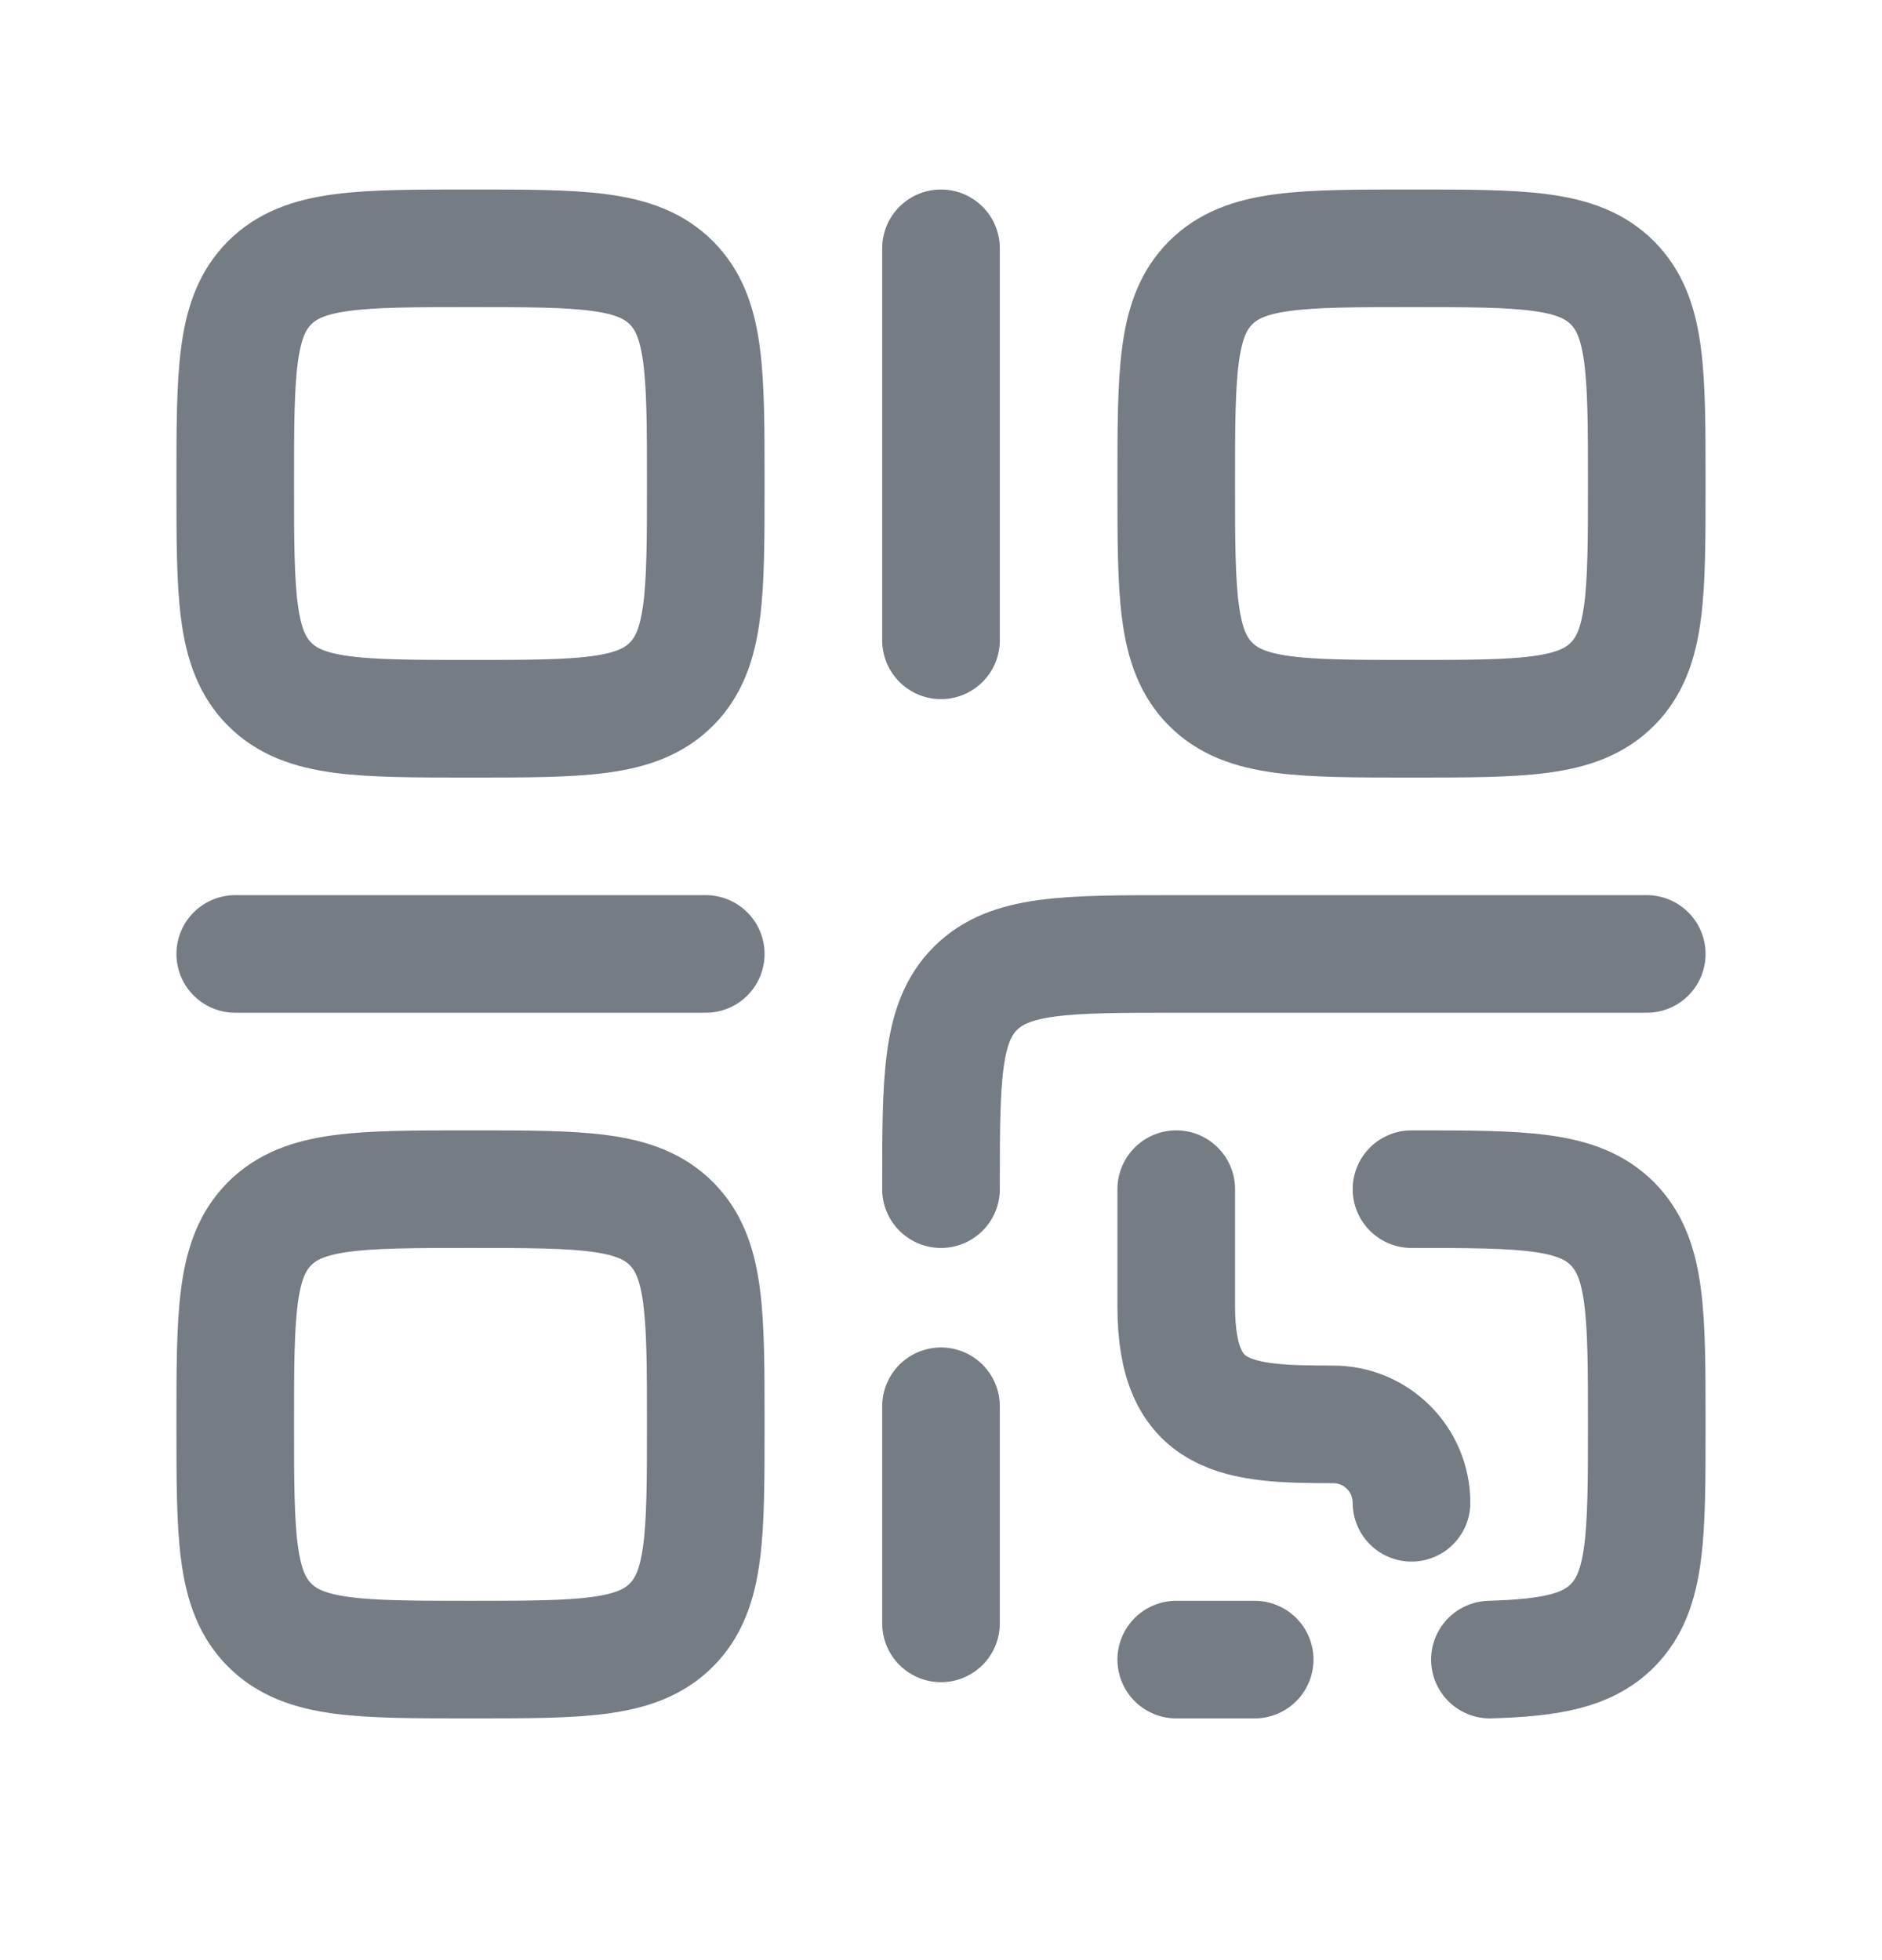
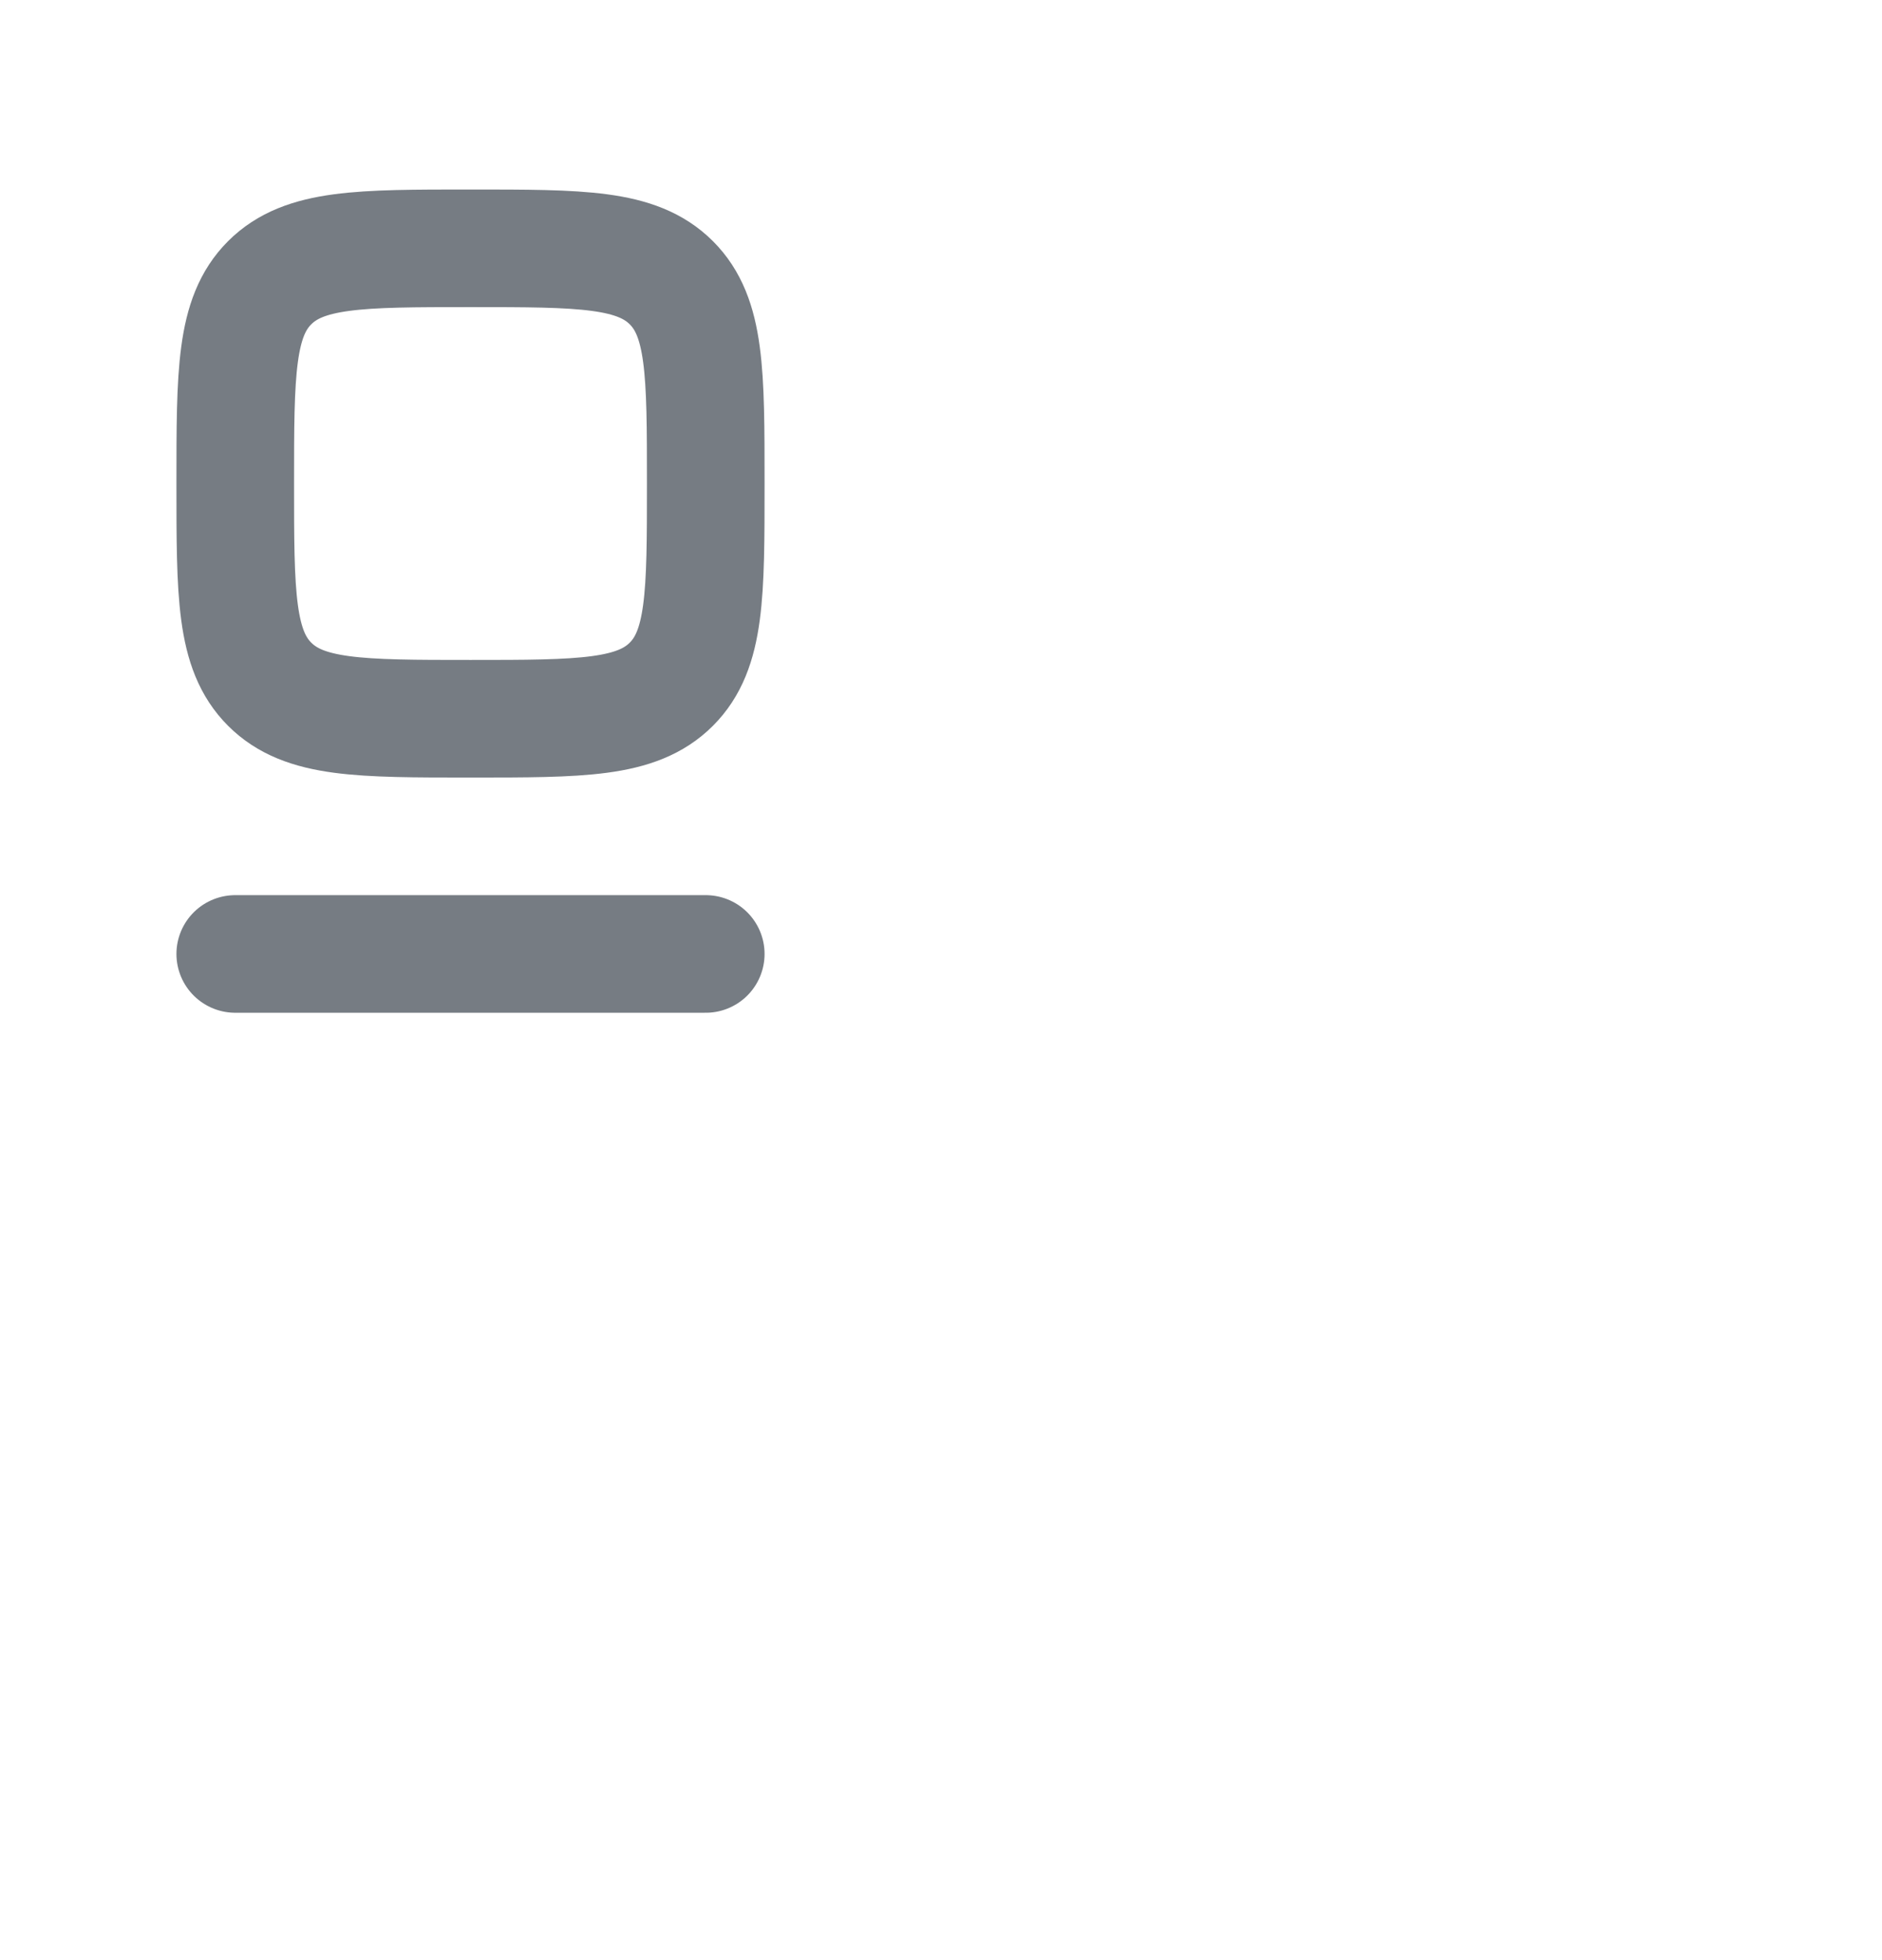
<svg xmlns="http://www.w3.org/2000/svg" width="24" height="25" viewBox="0 0 24 25" fill="none">
  <path d="M3 6.167C3 4.752 3 4.045 3.439 3.606C3.879 3.167 4.586 3.167 6 3.167C7.414 3.167 8.121 3.167 8.561 3.606C9 4.045 9 4.752 9 6.167C9 7.581 9 8.288 8.561 8.727C8.121 9.167 7.414 9.167 6 9.167C4.586 9.167 3.879 9.167 3.439 8.727C3 8.288 3 7.581 3 6.167Z" stroke="#767C83" stroke-width="1.5" />
-   <path d="M3 18.167C3 16.752 3 16.045 3.439 15.606C3.879 15.167 4.586 15.167 6 15.167C7.414 15.167 8.121 15.167 8.561 15.606C9 16.045 9 16.752 9 18.167C9 19.581 9 20.288 8.561 20.727C8.121 21.167 7.414 21.167 6 21.167C4.586 21.167 3.879 21.167 3.439 20.727C3 20.288 3 19.581 3 18.167Z" stroke="#767C83" stroke-width="1.5" />
  <path d="M3 12.167L9 12.167" stroke="#767C83" stroke-width="1.5" stroke-linecap="round" stroke-linejoin="round" />
-   <path d="M12 3.167V8.167" stroke="#767C83" stroke-width="1.5" stroke-linecap="round" stroke-linejoin="round" />
-   <path d="M15 6.167C15 4.752 15 4.045 15.439 3.606C15.879 3.167 16.586 3.167 18 3.167C19.414 3.167 20.121 3.167 20.561 3.606C21 4.045 21 4.752 21 6.167C21 7.581 21 8.288 20.561 8.727C20.121 9.167 19.414 9.167 18 9.167C16.586 9.167 15.879 9.167 15.439 8.727C15 8.288 15 7.581 15 6.167Z" stroke="#767C83" stroke-width="1.5" />
-   <path d="M21 12.167H15C13.586 12.167 12.879 12.167 12.439 12.606C12 13.045 12 13.752 12 15.167M12 17.936V20.705M15 15.167V16.667C15 18.113 15.784 18.167 17 18.167C17.552 18.167 18 18.614 18 19.167M16 21.167H15M18 15.167C19.414 15.167 20.121 15.167 20.561 15.607C21 16.047 21 16.755 21 18.171C21 19.587 21 20.295 20.561 20.735C20.24 21.056 19.777 21.143 19 21.167" stroke="#767C83" stroke-width="1.5" stroke-linecap="round" />
</svg>